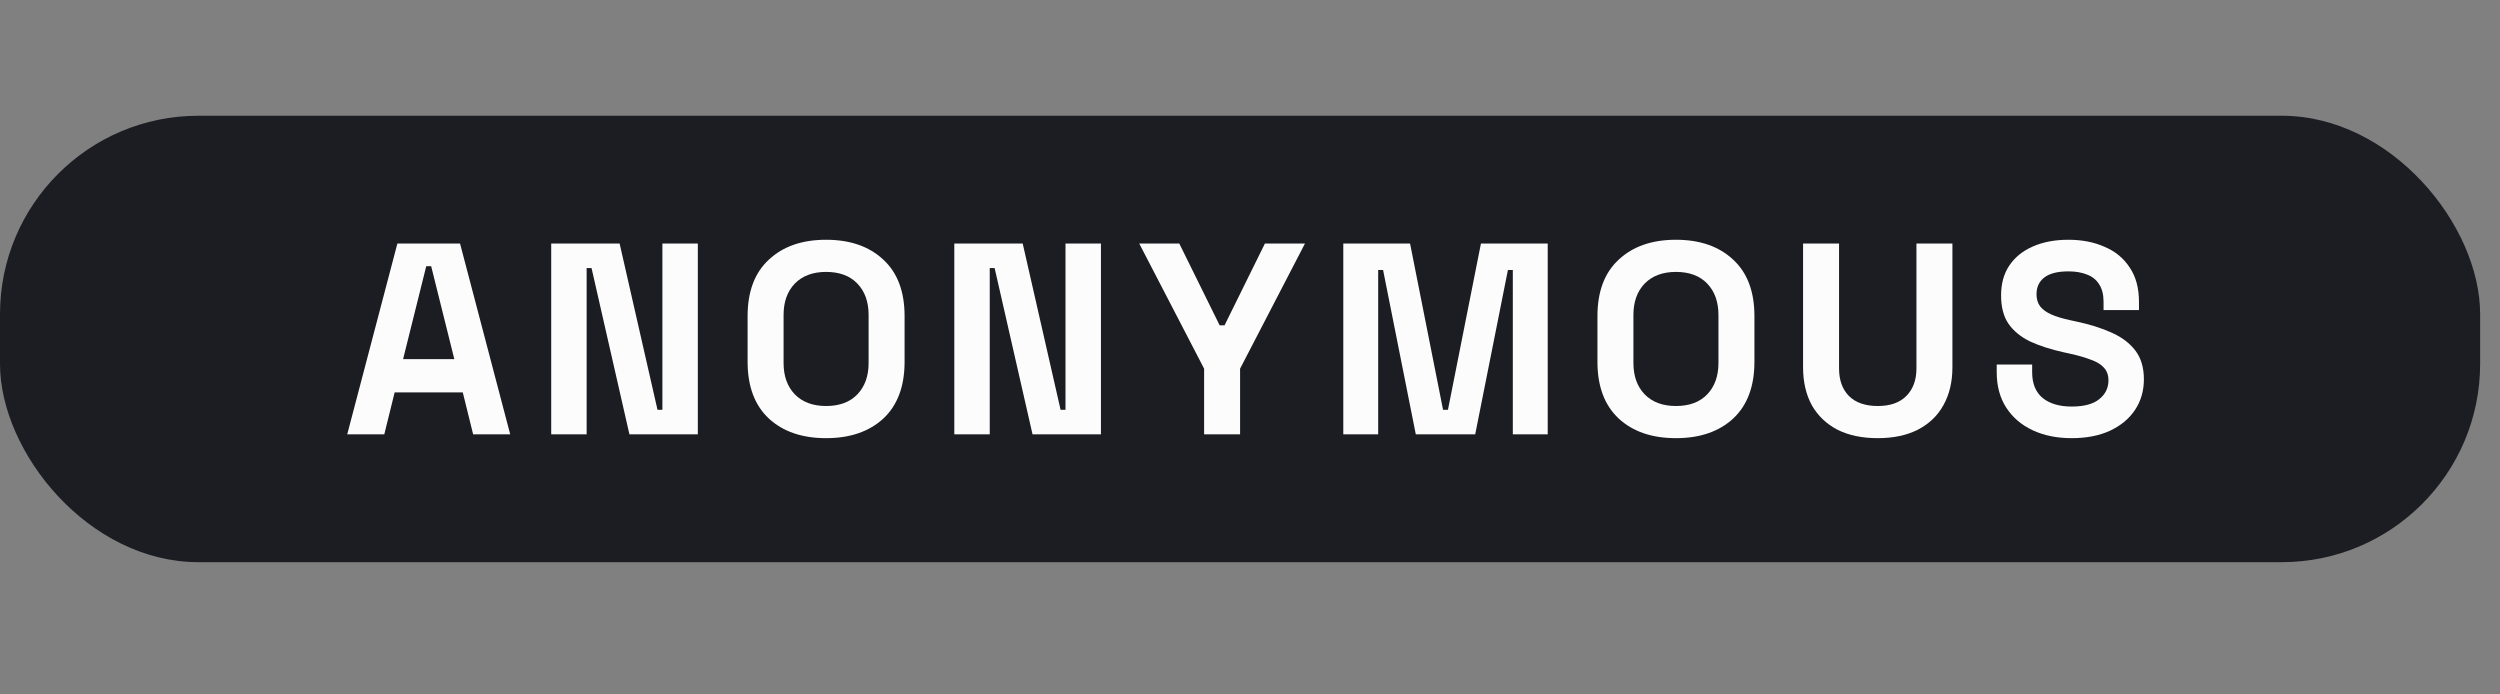
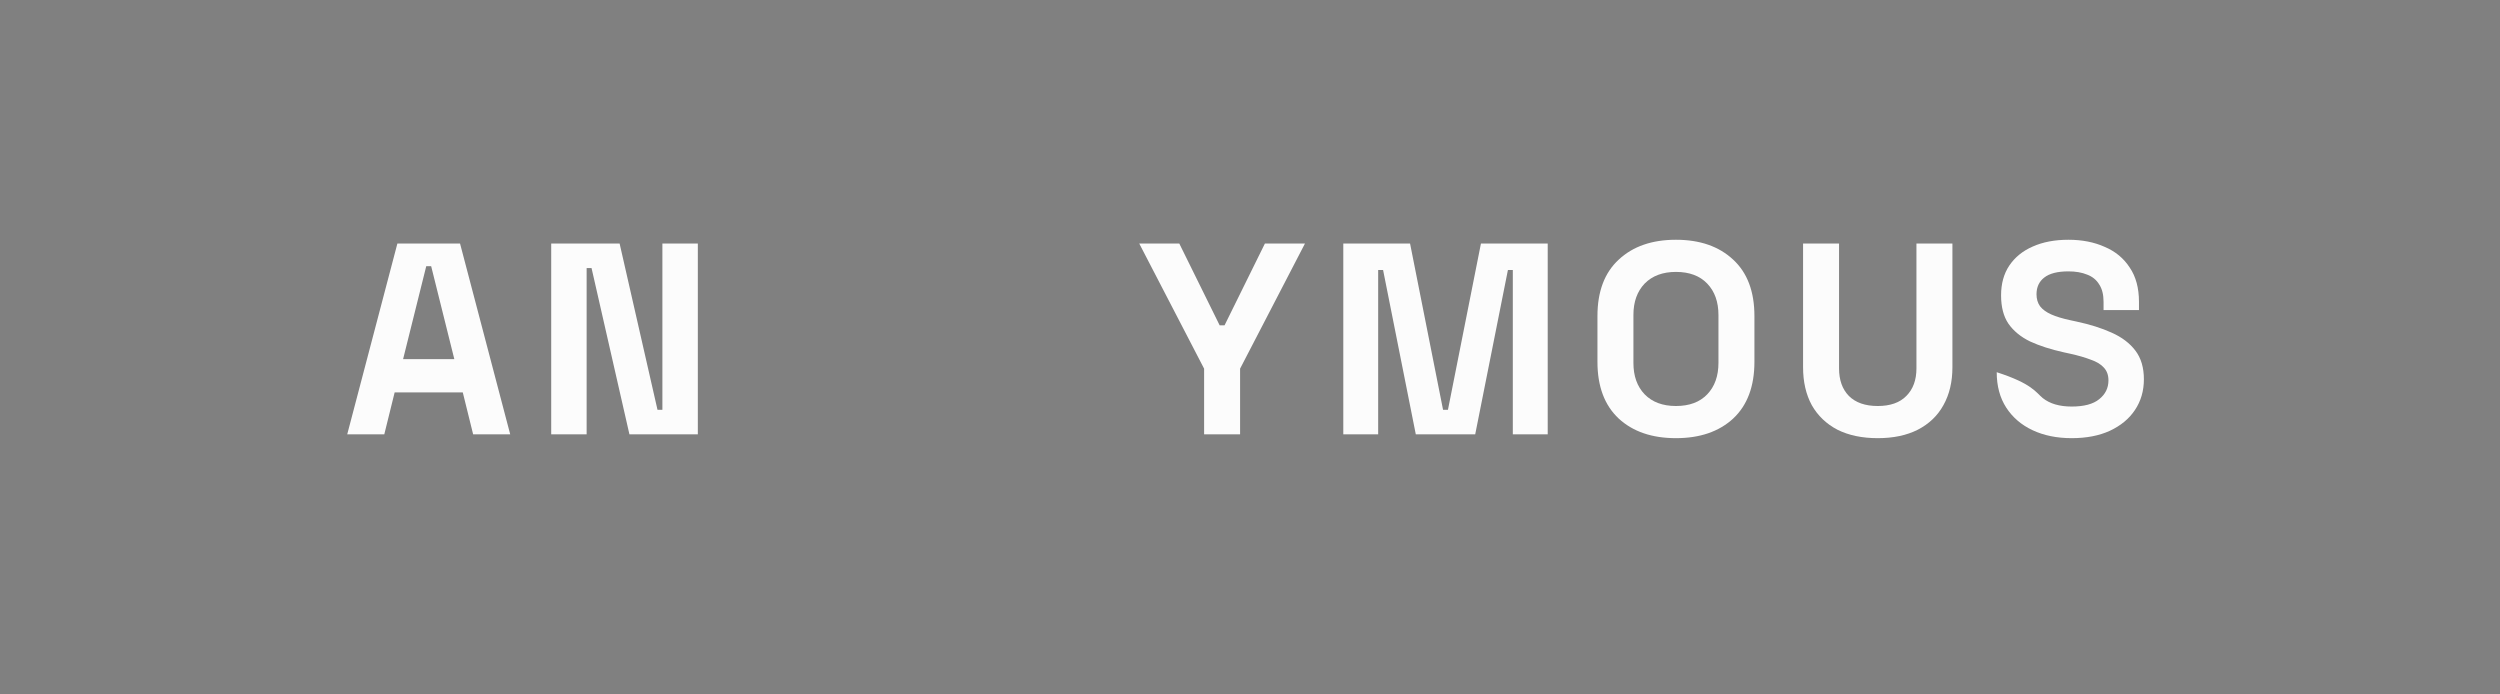
<svg xmlns="http://www.w3.org/2000/svg" width="144" height="40" viewBox="0 0 144 40" fill="none">
  <rect x="0" y="0" width="144" height="40" fill="#808080" stroke="none" />
-   <rect y="6.667" width="142.856" height="25.714" rx="11.428" fill="#1C1D22" />
  <path d="M20 25.018L22.889 14.029H26.499L29.388 25.018H27.253L26.656 22.601H22.732L22.135 25.018H20ZM23.218 20.686H26.169L24.835 15.332H24.552L23.218 20.686Z" fill="#FCFCFC" />
  <path d="M31.75 25.018V14.029H35.69L37.872 23.605H38.154V14.029H40.195V25.018H36.255L34.073 15.442H33.79V25.018H31.75Z" fill="#FCFCFC" />
-   <path d="M47.583 25.238C46.201 25.238 45.102 24.861 44.286 24.108C43.47 23.344 43.062 22.255 43.062 20.843V18.205C43.062 16.792 43.47 15.709 44.286 14.956C45.102 14.192 46.201 13.81 47.583 13.81C48.964 13.81 50.063 14.192 50.88 14.956C51.696 15.709 52.104 16.792 52.104 18.205V20.843C52.104 22.255 51.696 23.344 50.88 24.108C50.063 24.861 48.964 25.238 47.583 25.238ZM47.583 23.386C48.357 23.386 48.959 23.161 49.388 22.711C49.817 22.261 50.032 21.659 50.032 20.905V18.142C50.032 17.389 49.817 16.787 49.388 16.337C48.959 15.887 48.357 15.662 47.583 15.662C46.819 15.662 46.217 15.887 45.778 16.337C45.348 16.787 45.134 17.389 45.134 18.142V20.905C45.134 21.659 45.348 22.261 45.778 22.711C46.217 23.161 46.819 23.386 47.583 23.386Z" fill="#FCFCFC" />
-   <path d="M54.968 25.018V14.029H58.908L61.09 23.605H61.373V14.029H63.414V25.018H59.474L57.291 15.442H57.009V25.018H54.968Z" fill="#FCFCFC" />
  <path d="M69.357 25.018V21.235L65.621 14.029H67.928L70.252 18.739H70.534L72.858 14.029H75.165L71.429 21.235V25.018H69.357Z" fill="#FCFCFC" />
  <path d="M77.374 25.018V14.029H81.22L83.12 23.605H83.402L85.302 14.029H89.148V25.018H87.138V15.552H86.856L84.972 25.018H81.55L79.666 15.552H79.383V25.018H77.374Z" fill="#FCFCFC" />
  <path d="M96.534 25.238C95.153 25.238 94.054 24.861 93.237 24.108C92.421 23.344 92.013 22.255 92.013 20.843V18.205C92.013 16.792 92.421 15.709 93.237 14.956C94.054 14.192 95.153 13.81 96.534 13.81C97.915 13.81 99.014 14.192 99.831 14.956C100.647 15.709 101.055 16.792 101.055 18.205V20.843C101.055 22.255 100.647 23.344 99.831 24.108C99.014 24.861 97.915 25.238 96.534 25.238ZM96.534 23.386C97.308 23.386 97.91 23.161 98.339 22.711C98.768 22.261 98.983 21.659 98.983 20.905V18.142C98.983 17.389 98.768 16.787 98.339 16.337C97.91 15.887 97.308 15.662 96.534 15.662C95.77 15.662 95.168 15.887 94.729 16.337C94.3 16.787 94.085 17.389 94.085 18.142V20.905C94.085 21.659 94.3 22.261 94.729 22.711C95.168 23.161 95.77 23.386 96.534 23.386Z" fill="#FCFCFC" />
  <path d="M108.158 25.238C107.258 25.238 106.483 25.076 105.835 24.751C105.196 24.416 104.704 23.945 104.359 23.338C104.024 22.721 103.857 21.994 103.857 21.156V14.029H105.929V21.219C105.929 21.889 106.117 22.418 106.494 22.805C106.881 23.192 107.436 23.386 108.158 23.386C108.88 23.386 109.429 23.192 109.806 22.805C110.193 22.418 110.387 21.889 110.387 21.219V14.029H112.459V21.156C112.459 21.994 112.287 22.721 111.941 23.338C111.606 23.945 111.114 24.416 110.466 24.751C109.827 25.076 109.058 25.238 108.158 25.238Z" fill="#FCFCFC" />
-   <path d="M119.328 25.238C118.48 25.238 117.732 25.086 117.083 24.783C116.434 24.479 115.927 24.045 115.56 23.48C115.194 22.915 115.011 22.234 115.011 21.439V20.999H117.052V21.439C117.052 22.098 117.256 22.595 117.664 22.93C118.072 23.255 118.627 23.417 119.328 23.417C120.04 23.417 120.568 23.276 120.914 22.993C121.269 22.711 121.447 22.349 121.447 21.91C121.447 21.606 121.358 21.36 121.18 21.172C121.013 20.984 120.762 20.832 120.427 20.717C120.102 20.591 119.705 20.476 119.234 20.372L118.873 20.293C118.119 20.126 117.47 19.916 116.926 19.665C116.392 19.403 115.979 19.063 115.686 18.645C115.403 18.226 115.262 17.682 115.262 17.012C115.262 16.342 115.419 15.772 115.733 15.301C116.057 14.819 116.507 14.453 117.083 14.202C117.669 13.94 118.355 13.81 119.14 13.81C119.925 13.81 120.62 13.946 121.227 14.218C121.845 14.479 122.326 14.877 122.672 15.411C123.028 15.934 123.205 16.593 123.205 17.389V17.86H121.165V17.389C121.165 16.97 121.081 16.635 120.914 16.384C120.757 16.122 120.526 15.934 120.223 15.819C119.919 15.693 119.558 15.631 119.14 15.631C118.512 15.631 118.046 15.751 117.742 15.992C117.449 16.222 117.303 16.541 117.303 16.949C117.303 17.221 117.371 17.452 117.507 17.64C117.653 17.828 117.868 17.985 118.151 18.111C118.433 18.236 118.794 18.346 119.234 18.441L119.595 18.519C120.38 18.686 121.06 18.901 121.636 19.163C122.222 19.424 122.677 19.77 123.001 20.199C123.326 20.628 123.488 21.177 123.488 21.847C123.488 22.517 123.315 23.108 122.97 23.621C122.635 24.123 122.154 24.521 121.526 24.814C120.908 25.097 120.176 25.238 119.328 25.238Z" fill="#FCFCFC" />
+   <path d="M119.328 25.238C118.48 25.238 117.732 25.086 117.083 24.783C116.434 24.479 115.927 24.045 115.56 23.48C115.194 22.915 115.011 22.234 115.011 21.439V20.999V21.439C117.052 22.098 117.256 22.595 117.664 22.93C118.072 23.255 118.627 23.417 119.328 23.417C120.04 23.417 120.568 23.276 120.914 22.993C121.269 22.711 121.447 22.349 121.447 21.91C121.447 21.606 121.358 21.36 121.18 21.172C121.013 20.984 120.762 20.832 120.427 20.717C120.102 20.591 119.705 20.476 119.234 20.372L118.873 20.293C118.119 20.126 117.47 19.916 116.926 19.665C116.392 19.403 115.979 19.063 115.686 18.645C115.403 18.226 115.262 17.682 115.262 17.012C115.262 16.342 115.419 15.772 115.733 15.301C116.057 14.819 116.507 14.453 117.083 14.202C117.669 13.94 118.355 13.81 119.14 13.81C119.925 13.81 120.62 13.946 121.227 14.218C121.845 14.479 122.326 14.877 122.672 15.411C123.028 15.934 123.205 16.593 123.205 17.389V17.86H121.165V17.389C121.165 16.97 121.081 16.635 120.914 16.384C120.757 16.122 120.526 15.934 120.223 15.819C119.919 15.693 119.558 15.631 119.14 15.631C118.512 15.631 118.046 15.751 117.742 15.992C117.449 16.222 117.303 16.541 117.303 16.949C117.303 17.221 117.371 17.452 117.507 17.64C117.653 17.828 117.868 17.985 118.151 18.111C118.433 18.236 118.794 18.346 119.234 18.441L119.595 18.519C120.38 18.686 121.06 18.901 121.636 19.163C122.222 19.424 122.677 19.77 123.001 20.199C123.326 20.628 123.488 21.177 123.488 21.847C123.488 22.517 123.315 23.108 122.97 23.621C122.635 24.123 122.154 24.521 121.526 24.814C120.908 25.097 120.176 25.238 119.328 25.238Z" fill="#FCFCFC" />
</svg>